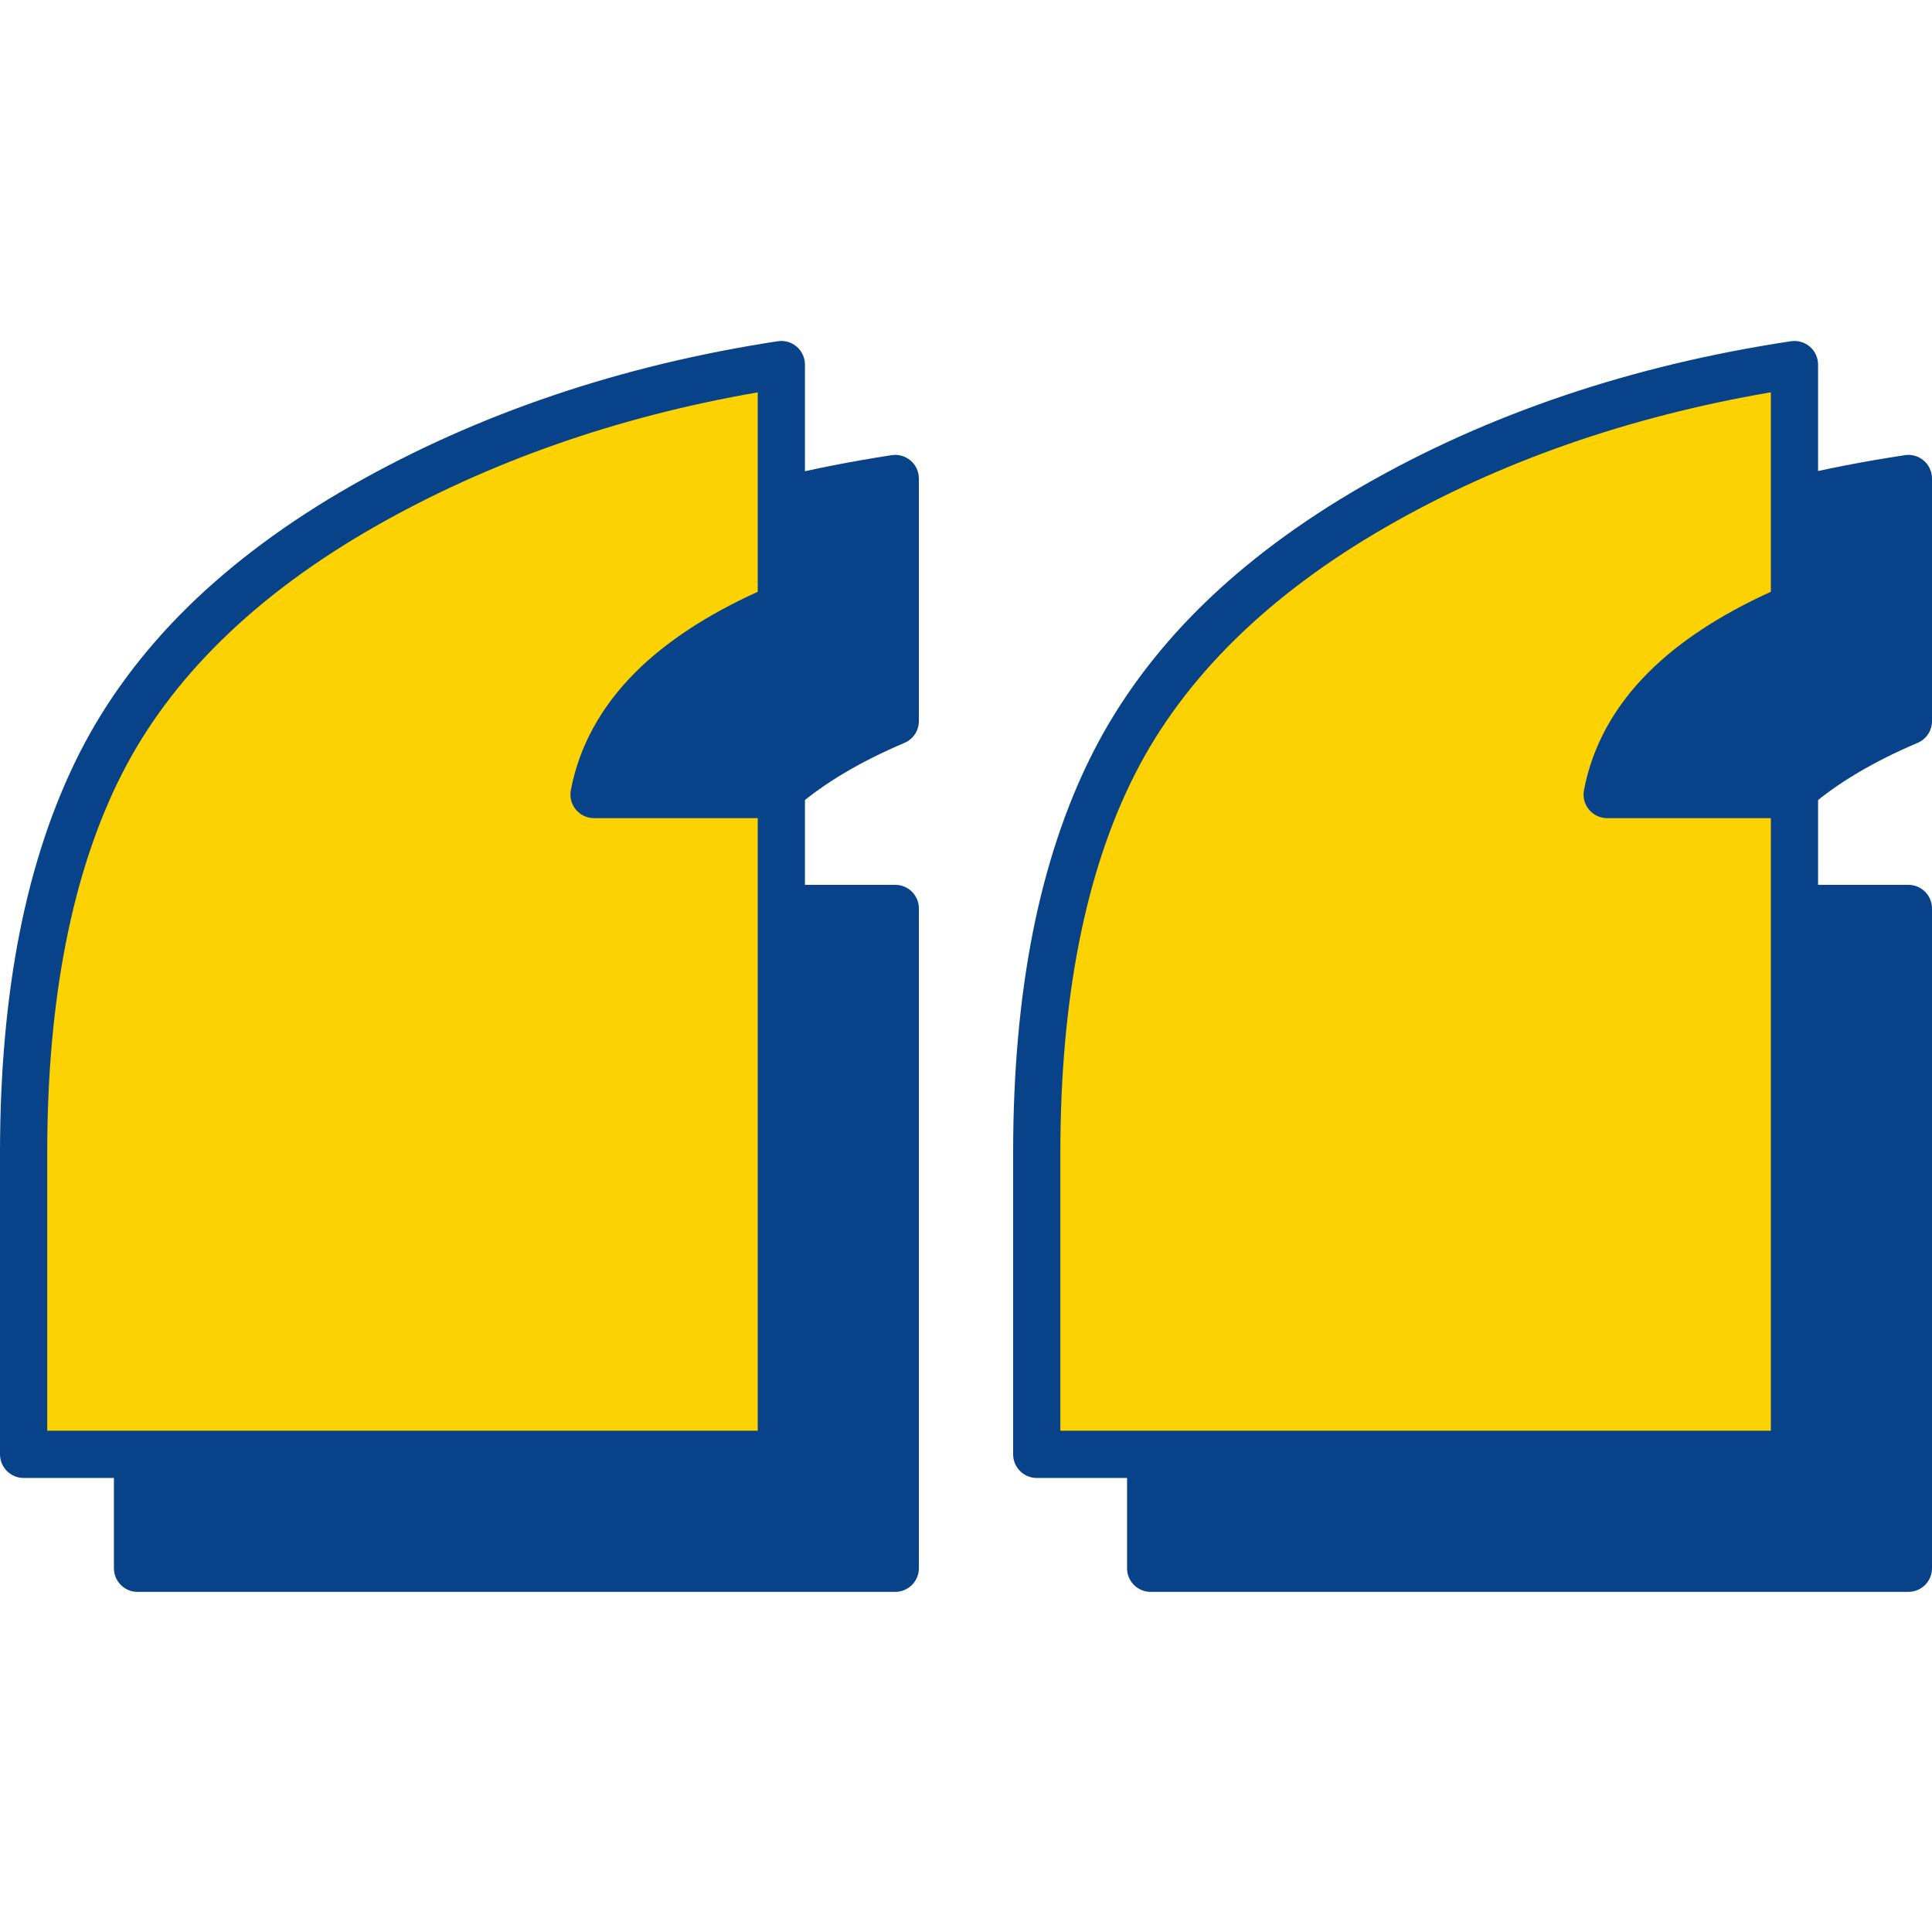
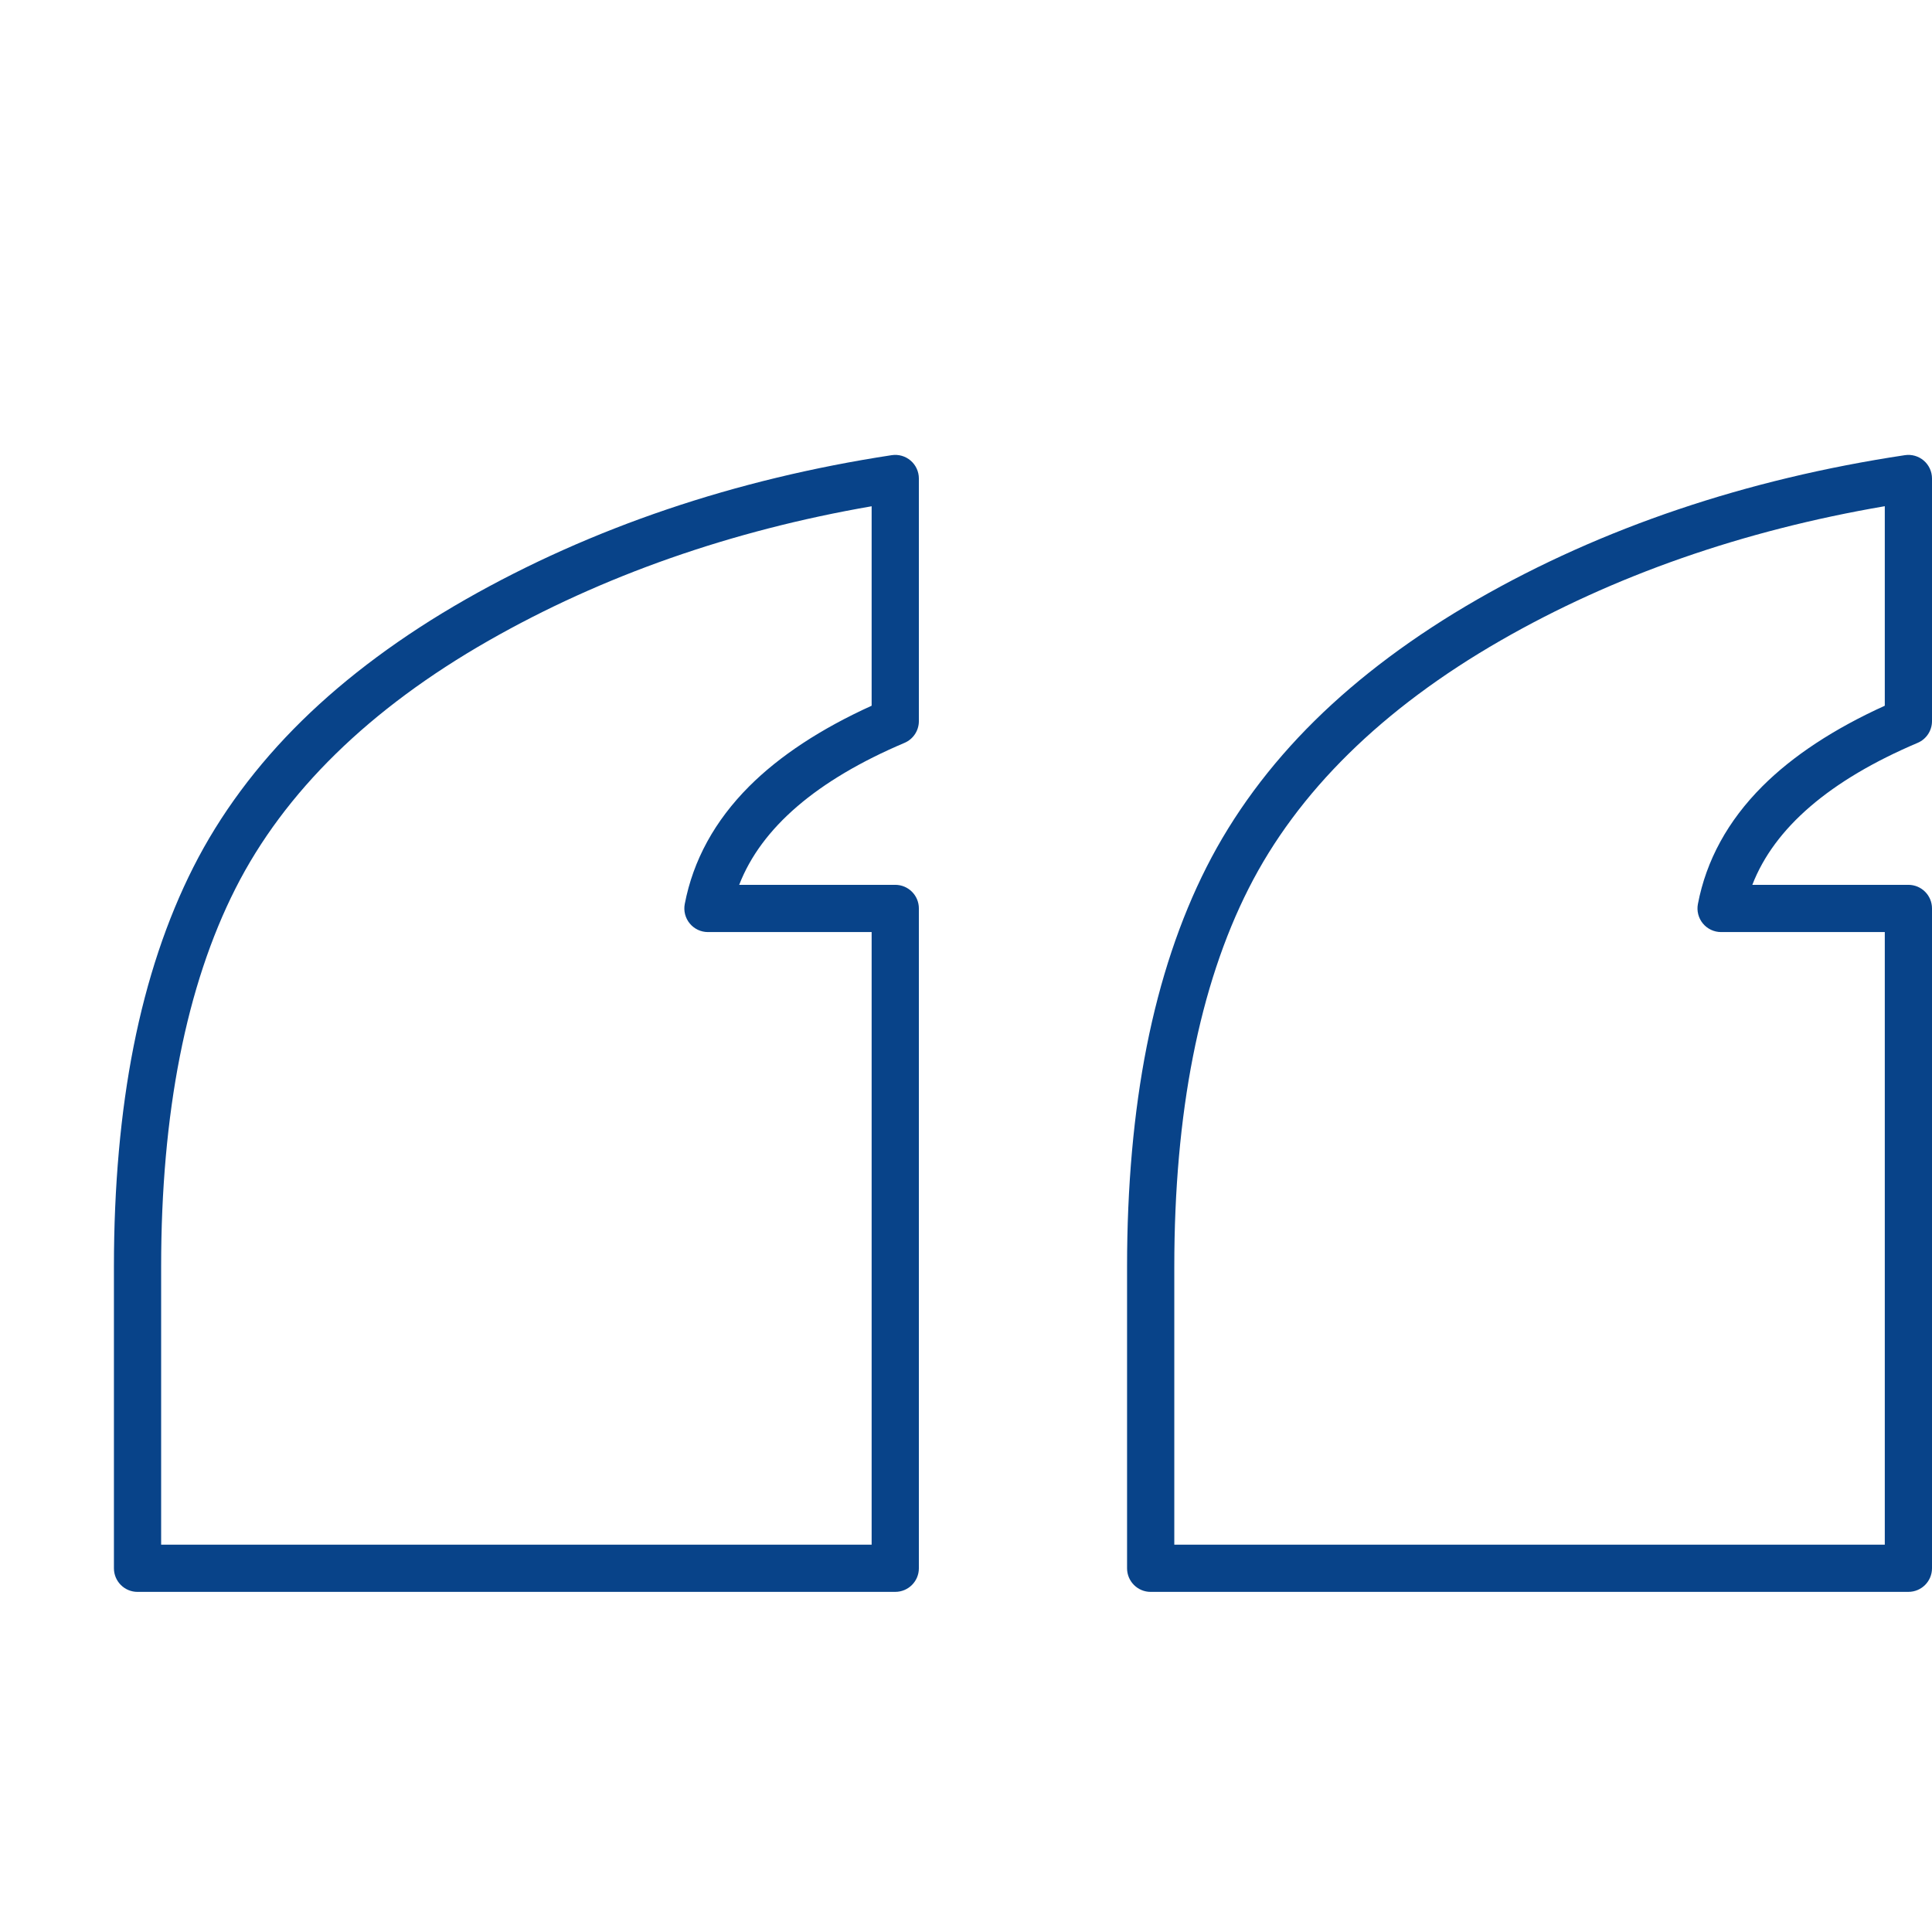
<svg xmlns="http://www.w3.org/2000/svg" width="500" zoomAndPan="magnify" viewBox="0 0 375 375" height="500" preserveAspectRatio="xMidYMid meet" version="1.0">
  <defs>
    <clipPath id="05c9ac77a9">
-       <path d="M 0 66.016 L 353 66.016 L 353 287 L 0 287 Z M 0 66.016 " clip-rule="nonzero" />
-     </clipPath>
+       </clipPath>
  </defs>
-   <path fill="#084389" d="M 26.695 304.398 L 26.695 245.863 C 26.695 215.188 31.668 190.039 41.621 170.391 C 51.562 150.742 68.566 134.062 92.629 120.336 C 116.691 106.613 143.738 97.461 173.77 92.879 L 173.77 139.973 C 152.414 149.039 140.305 161.148 137.414 176.328 L 173.77 176.328 L 173.77 304.398 Z M 223.344 304.398 L 223.344 245.863 C 223.344 215.188 228.316 190.039 238.27 170.391 C 248.211 150.742 265.125 134.062 289.008 120.336 C 312.891 106.613 340.027 97.461 370.418 92.879 L 370.418 139.973 C 349.066 149.039 336.957 161.148 334.066 176.328 L 370.418 176.328 L 370.418 304.398 Z M 223.344 304.398 " fill-opacity="1" fill-rule="nonzero" />
  <path fill="#084389" d="M 370.418 308.984 L 223.344 308.984 C 220.812 308.984 218.762 306.934 218.762 304.402 L 218.762 245.863 C 218.762 230.301 220.047 215.914 222.578 203.105 C 225.133 190.176 229.035 178.473 234.18 168.32 C 239.348 158.102 246.418 148.531 255.188 139.879 C 263.883 131.301 274.496 123.391 286.723 116.363 C 310.988 102.422 338.918 92.992 369.734 88.348 C 371.055 88.145 372.395 88.535 373.406 89.402 C 374.418 90.273 375 91.543 375 92.879 L 375 139.973 C 375 141.812 373.902 143.477 372.207 144.191 C 355.176 151.422 344.414 160.672 340.125 171.746 L 370.418 171.746 C 372.949 171.746 375 173.797 375 176.328 L 375 304.398 C 375 306.93 372.949 308.98 370.418 308.98 Z M 227.926 299.816 L 365.836 299.816 L 365.836 180.914 L 334.062 180.914 C 332.699 180.914 331.402 180.305 330.531 179.25 C 329.664 178.199 329.305 176.812 329.562 175.473 C 331.176 166.996 335.387 159.309 342.078 152.617 C 347.977 146.715 355.961 141.465 365.836 136.98 L 365.836 98.254 C 338.238 102.977 313.18 111.73 291.289 124.312 C 268.301 137.52 251.84 153.719 242.359 172.457 C 232.781 191.363 227.93 216.059 227.93 245.863 L 227.93 299.812 Z M 173.77 308.984 L 26.695 308.984 C 24.164 308.984 22.113 306.934 22.113 304.402 L 22.113 245.863 C 22.113 230.301 23.398 215.914 25.93 203.105 C 28.484 190.176 32.391 178.473 37.531 168.32 C 42.703 158.098 49.797 148.527 58.617 139.871 C 67.359 131.297 78.039 123.383 90.359 116.355 C 114.801 102.418 142.633 92.996 173.078 88.348 C 174.398 88.145 175.742 88.531 176.754 89.402 C 177.77 90.273 178.352 91.543 178.352 92.879 L 178.352 139.973 C 178.352 141.812 177.254 143.477 175.559 144.191 C 158.527 151.422 147.766 160.672 143.477 171.746 L 173.77 171.746 C 176.301 171.746 178.352 173.797 178.352 176.328 L 178.352 304.398 C 178.352 306.93 176.301 308.98 173.77 308.98 Z M 31.277 299.816 L 169.184 299.816 L 169.184 180.914 L 137.414 180.914 C 136.047 180.914 134.754 180.305 133.883 179.25 C 133.012 178.199 132.656 176.812 132.91 175.473 C 134.527 166.996 138.738 159.309 145.426 152.617 C 151.328 146.715 159.309 141.465 169.184 136.98 L 169.184 98.266 C 141.914 102.988 116.945 111.746 94.898 124.316 C 71.738 137.527 55.188 153.723 45.707 172.457 C 36.133 191.363 31.277 216.059 31.277 245.863 Z M 31.277 299.816 " fill-opacity="1" fill-rule="nonzero" />
-   <path fill="#fcd203" d="M 4.582 282.285 L 4.582 223.75 C 4.582 193.074 9.555 167.926 19.508 148.277 C 29.449 128.629 46.453 111.949 70.516 98.227 C 94.578 84.504 121.625 75.348 151.656 70.766 L 151.656 117.863 C 130.301 126.926 118.191 139.035 115.301 154.215 L 151.656 154.215 L 151.656 282.285 Z M 201.23 282.285 L 201.23 223.75 C 201.23 193.074 206.203 167.926 216.156 148.277 C 226.098 128.629 243.008 111.949 266.895 98.227 C 290.777 84.504 317.914 75.348 348.305 70.766 L 348.305 117.863 C 326.953 126.926 314.844 139.035 311.953 154.215 L 348.305 154.215 L 348.305 282.285 Z M 201.23 282.285 " fill-opacity="1" fill-rule="nonzero" />
  <g clip-path="url(#05c9ac77a9)">
    <path fill="#084389" d="M 348.305 286.871 L 201.23 286.871 C 198.699 286.871 196.648 284.816 196.648 282.285 L 196.648 223.75 C 196.648 208.188 197.934 193.801 200.465 180.992 C 203.02 168.062 206.922 156.359 212.066 146.207 C 217.234 135.988 224.305 126.418 233.074 117.766 C 241.77 109.188 252.379 101.277 264.609 94.25 C 288.875 80.305 316.805 70.879 347.621 66.234 C 348.938 66.035 350.281 66.422 351.293 67.289 C 352.305 68.16 352.887 69.43 352.887 70.766 L 352.887 117.859 C 352.887 119.699 351.789 121.359 350.094 122.078 C 333.062 129.309 322.301 138.559 318.008 149.633 L 348.305 149.633 C 350.836 149.633 352.887 151.684 352.887 154.215 L 352.887 282.285 C 352.887 284.816 350.836 286.867 348.305 286.867 Z M 205.812 277.703 L 343.723 277.703 L 343.723 158.801 L 311.949 158.801 C 310.586 158.801 309.289 158.191 308.418 157.141 C 307.547 156.09 307.191 154.703 307.449 153.359 C 309.062 144.887 313.273 137.195 319.965 130.504 C 325.863 124.602 333.844 119.352 343.723 114.867 L 343.723 76.145 C 316.125 80.863 291.066 89.621 269.176 102.199 C 246.188 115.406 229.727 131.605 220.246 150.348 C 210.668 169.25 205.816 193.945 205.816 223.75 L 205.816 277.703 Z M 151.656 286.871 L 4.582 286.871 C 2.051 286.871 0 284.816 0 282.285 L 0 223.75 C 0 208.188 1.285 193.801 3.816 180.992 C 6.371 168.062 10.273 156.359 15.418 146.207 C 20.59 135.984 27.684 126.414 36.504 117.758 C 45.246 109.18 55.926 101.27 68.246 94.242 C 92.688 80.305 120.516 70.879 150.965 66.234 C 152.285 66.031 153.629 66.418 154.641 67.289 C 155.652 68.156 156.238 69.43 156.238 70.766 L 156.238 117.859 C 156.238 119.699 155.141 121.359 153.445 122.078 C 136.414 129.309 125.652 138.559 121.359 149.633 L 151.656 149.633 C 154.188 149.633 156.238 151.684 156.238 154.215 L 156.238 282.285 C 156.238 284.816 154.188 286.867 151.656 286.867 Z M 9.164 277.703 L 147.074 277.703 L 147.074 158.801 L 115.301 158.801 C 113.938 158.801 112.641 158.191 111.77 157.141 C 110.902 156.09 110.543 154.703 110.801 153.359 C 112.414 144.887 116.625 137.195 123.316 130.504 C 129.215 124.602 137.199 119.352 147.074 114.867 L 147.074 76.156 C 119.801 80.879 94.832 89.633 72.785 102.207 C 49.625 115.414 33.074 131.613 23.598 150.348 C 14.02 169.25 9.168 193.945 9.168 223.75 L 9.168 277.703 Z M 9.164 277.703 " fill-opacity="1" fill-rule="nonzero" />
  </g>
</svg>